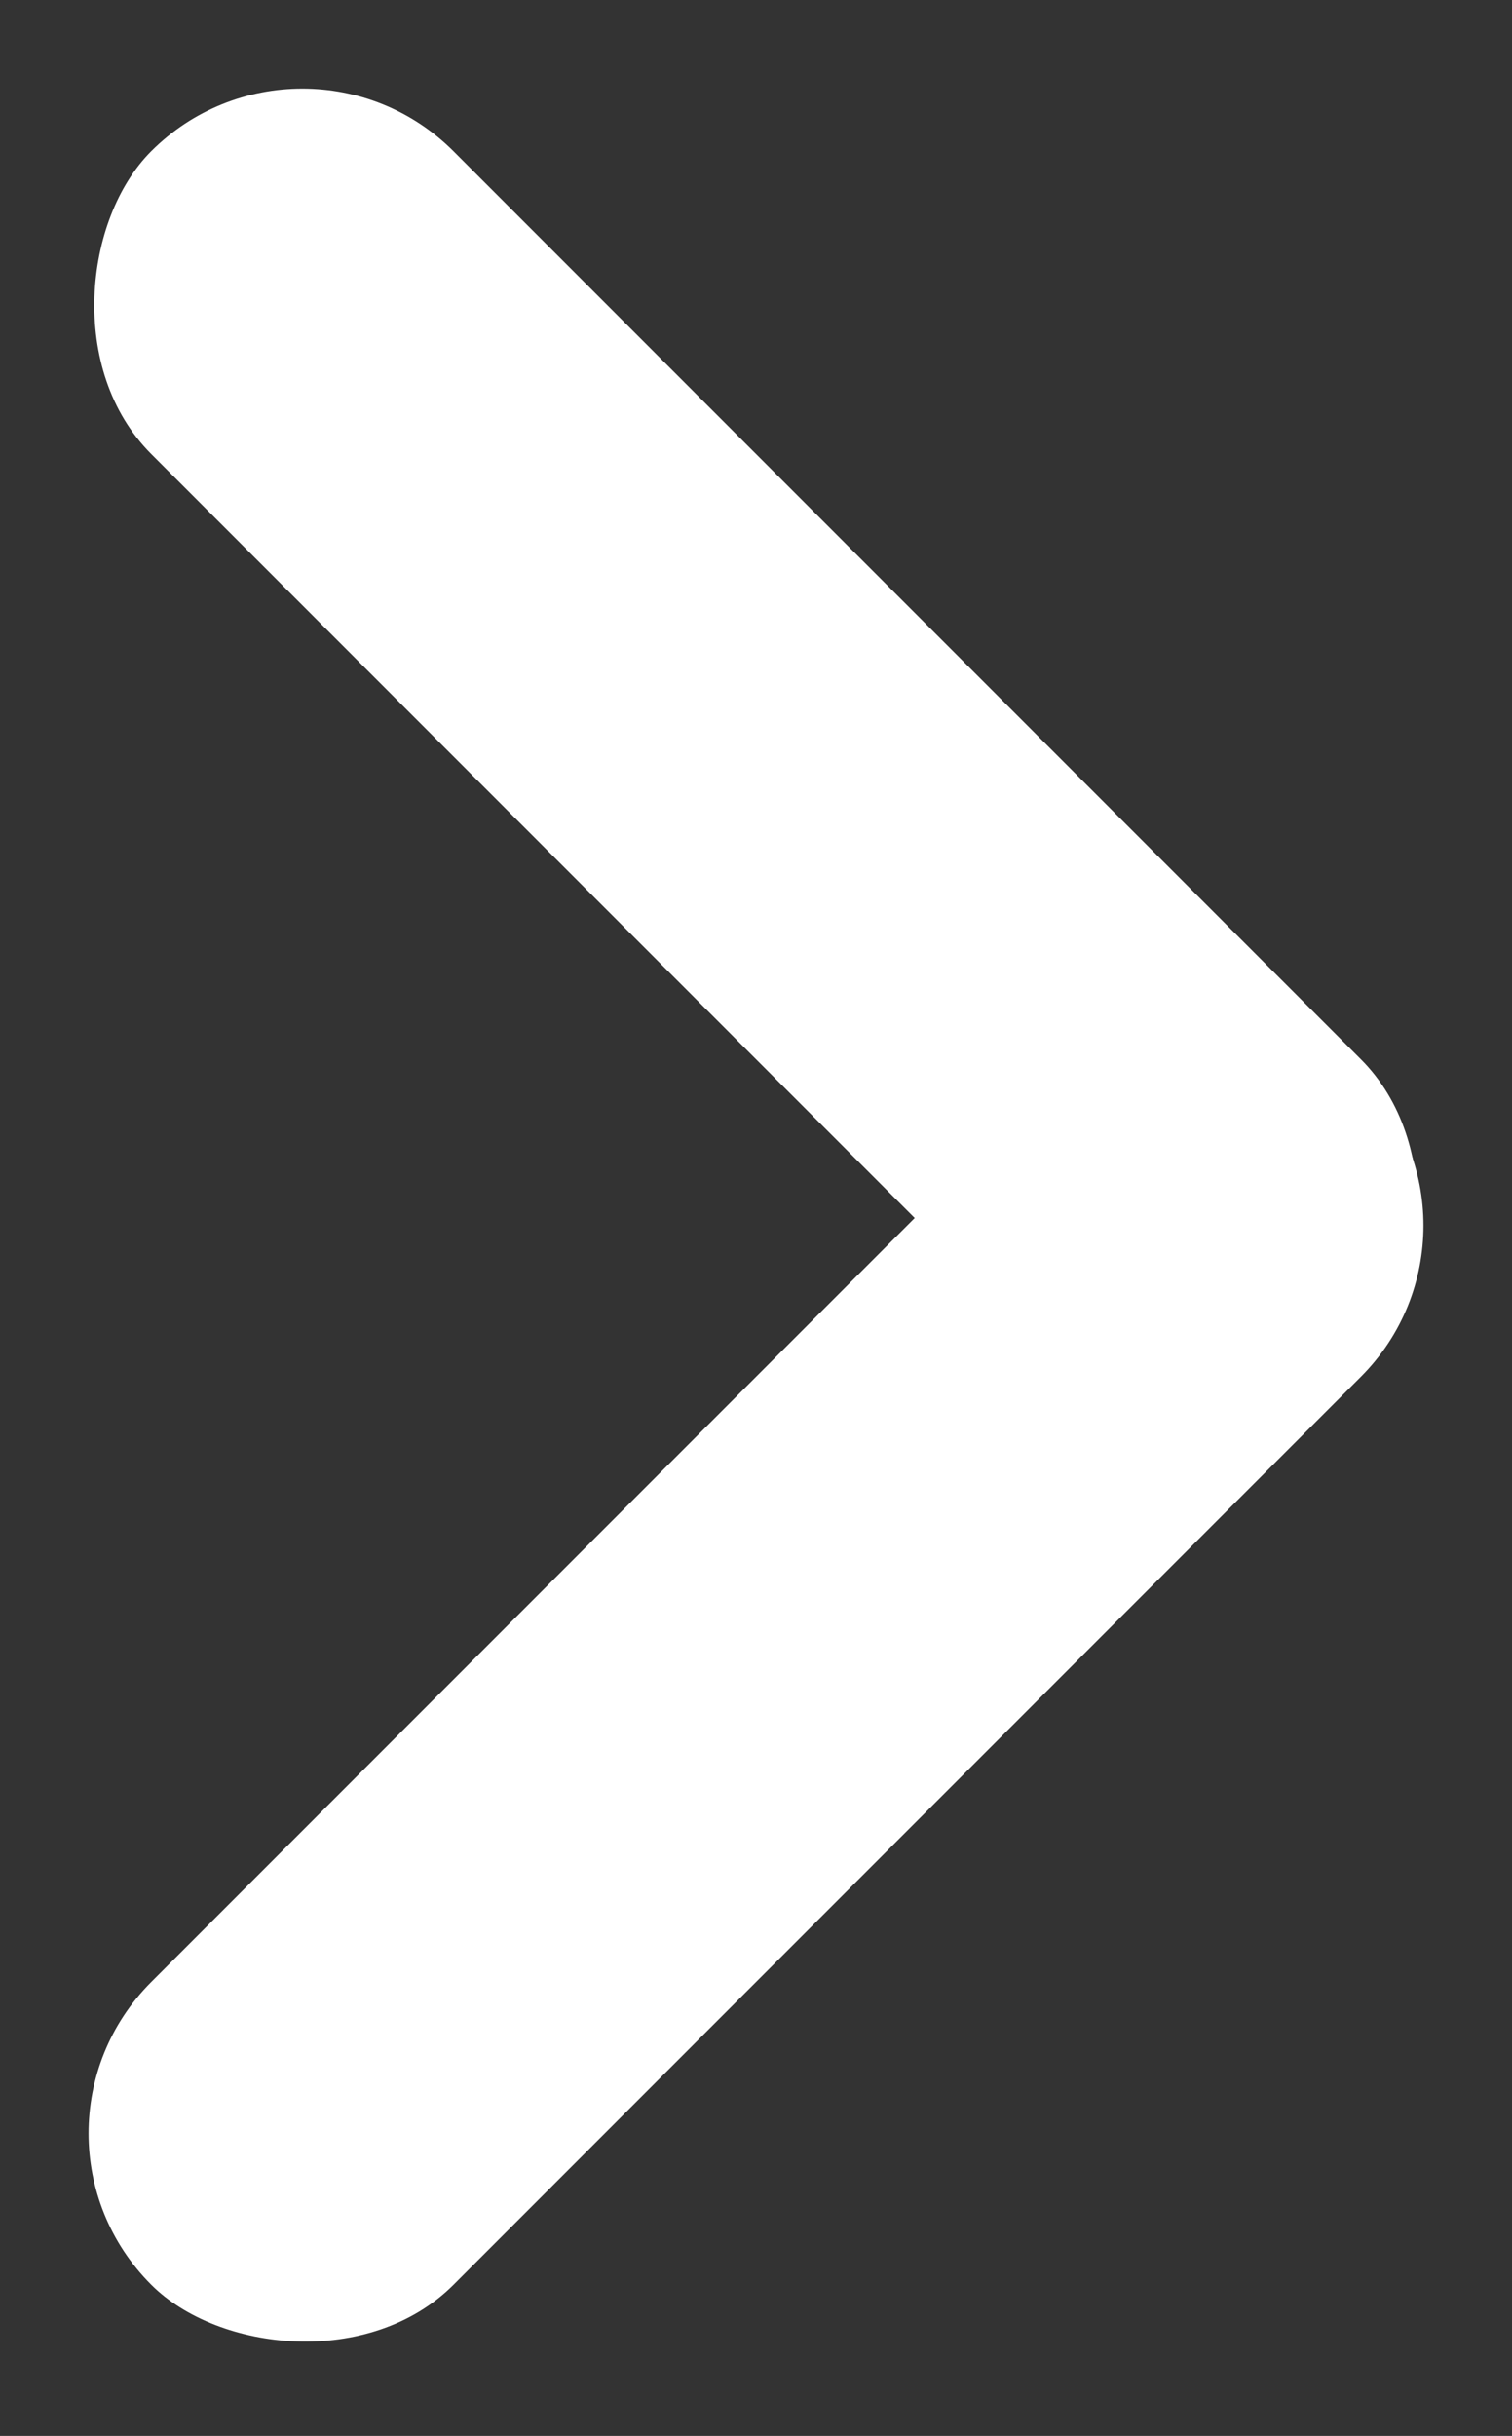
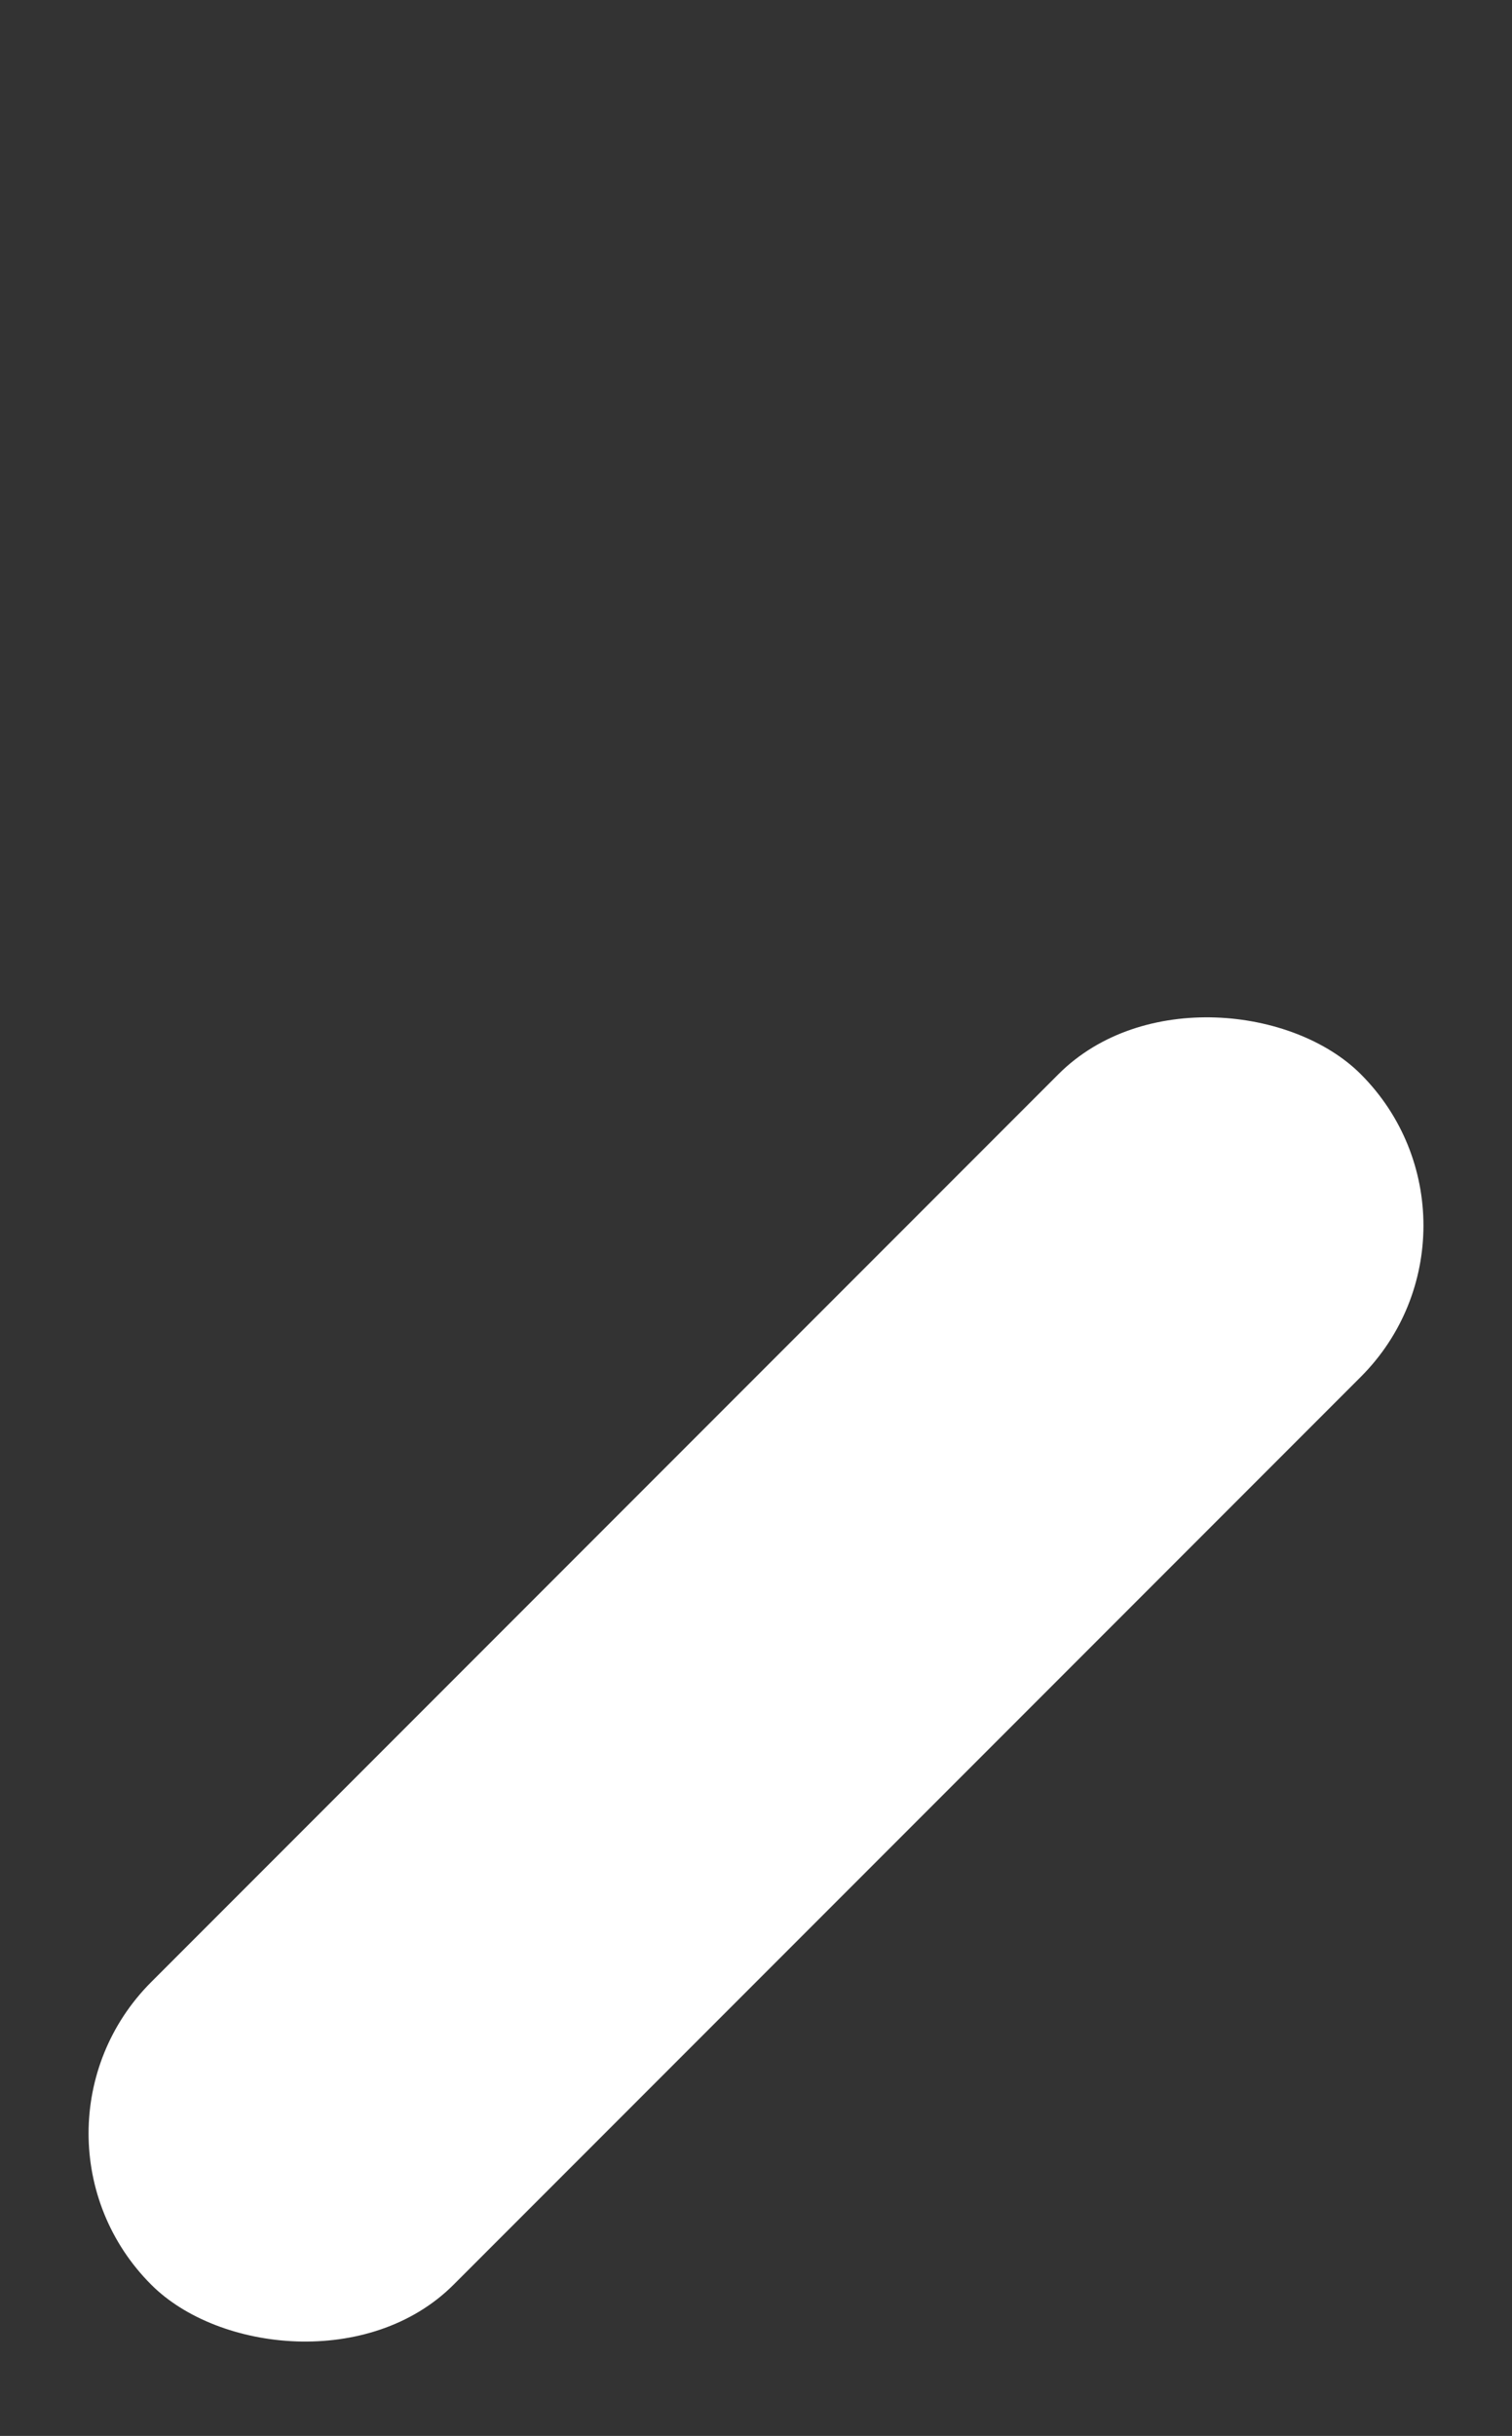
<svg xmlns="http://www.w3.org/2000/svg" id="グループ_1328" data-name="グループ 1328" width="7.071" height="11.384" viewBox="0 0 7.071 11.384">
  <rect x="0" y="0" width="7.071" height="11.384" fill="#333333" stroke="none" />
  <g id="グループ_589" data-name="グループ 589" transform="translate(0 11.384) rotate(-90)">
-     <rect id="長方形_6547" data-name="長方形 6547" width="8" height="2" rx="1" transform="translate(11.384 1.414) rotate(135)" fill="#fff" />
    <rect id="長方形_6616" data-name="長方形 6616" width="8" height="2" rx="1" transform="translate(1.414 0) rotate(45)" fill="#fff" />
  </g>
</svg>